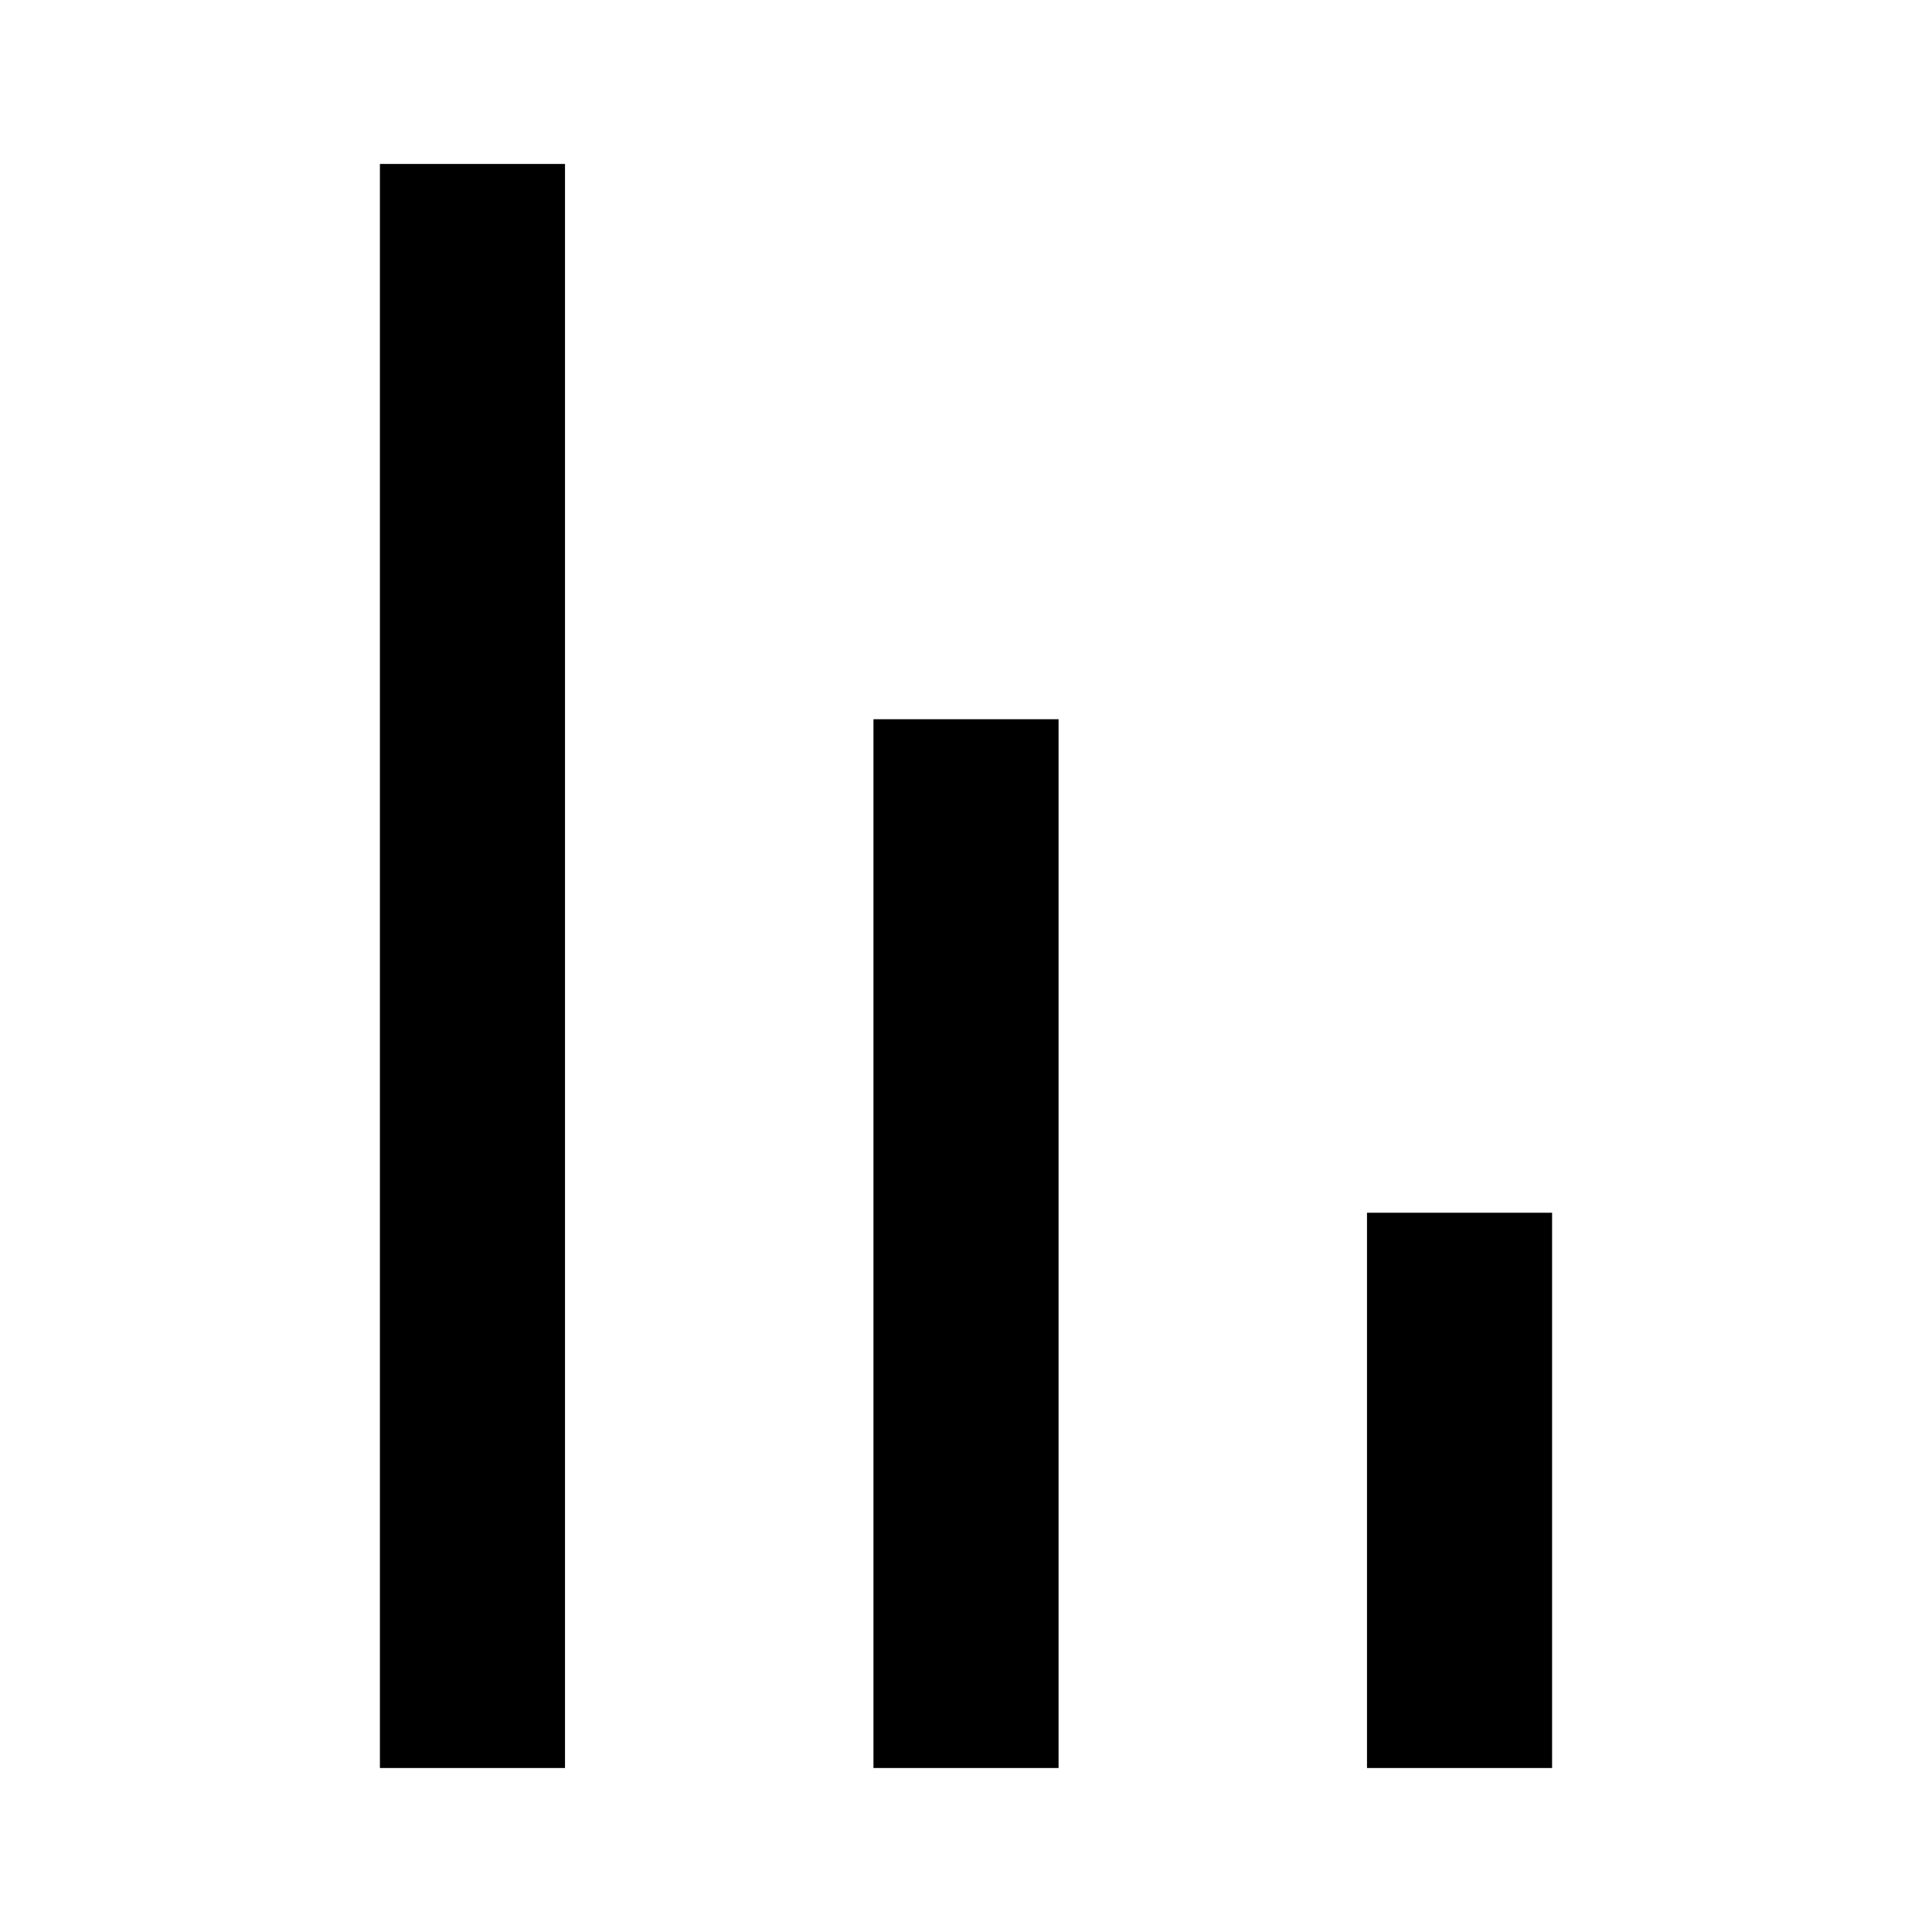
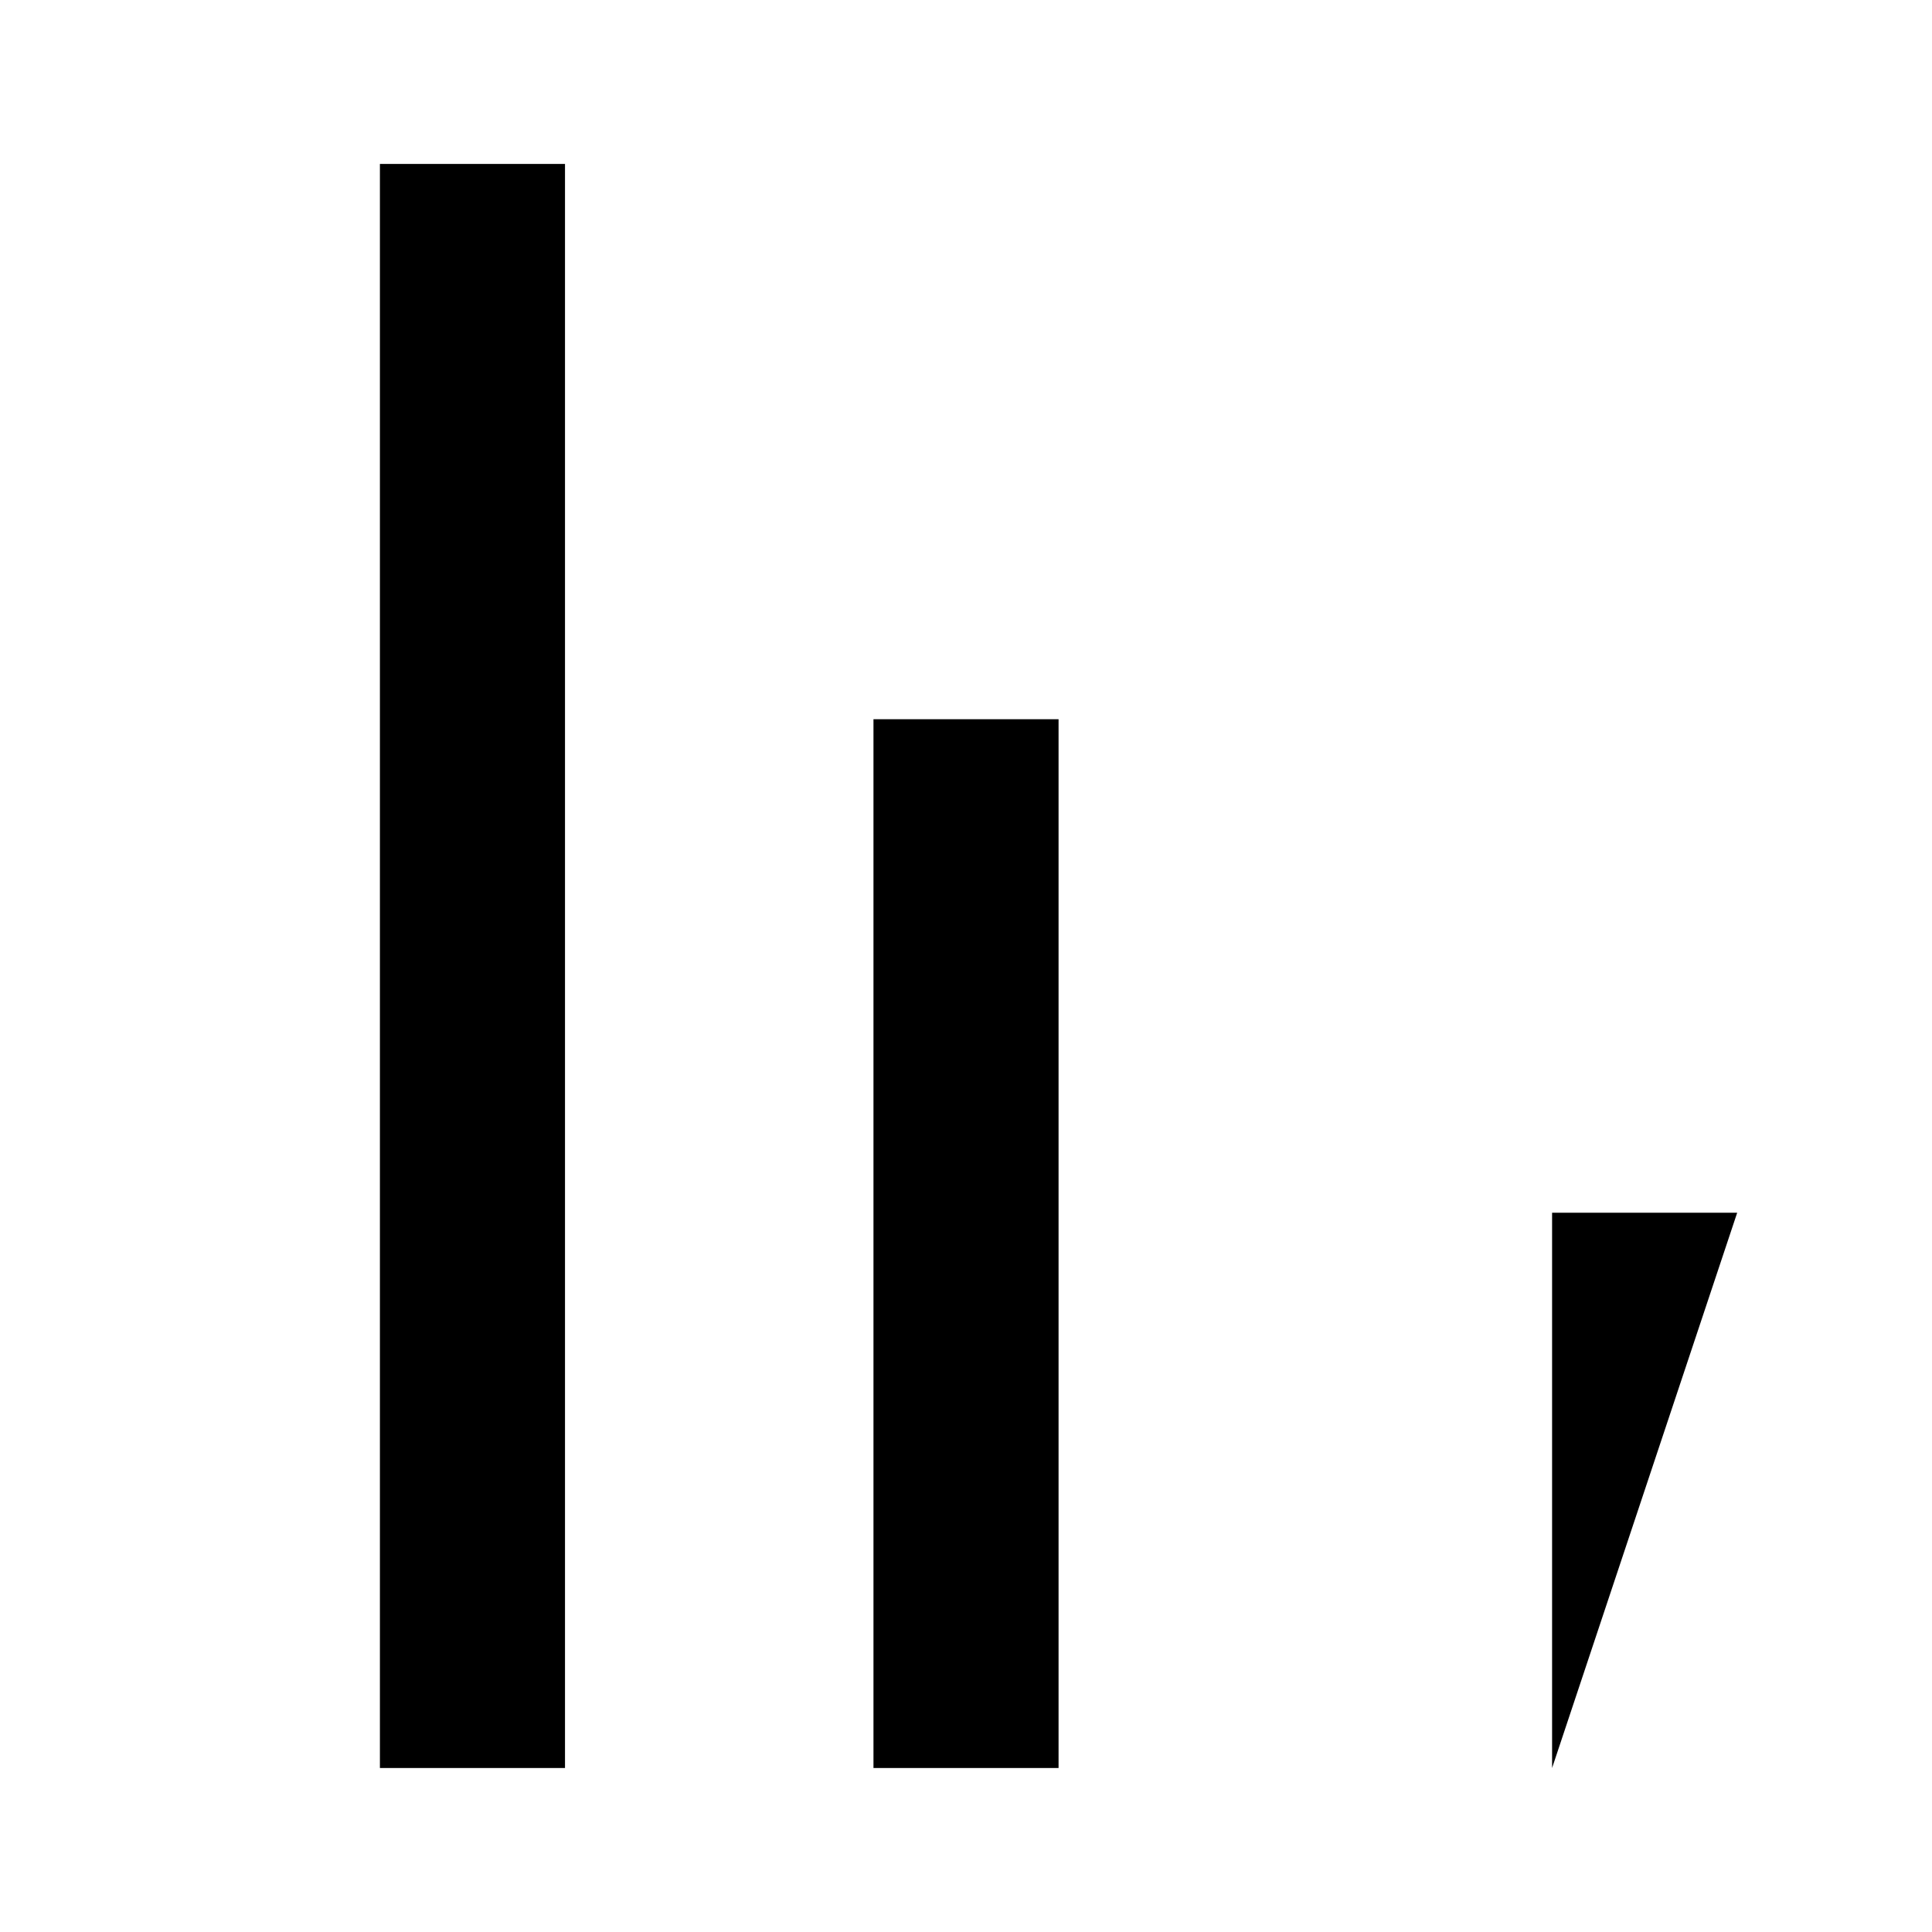
<svg xmlns="http://www.w3.org/2000/svg" fill="#000000" width="800px" height="800px" version="1.1" viewBox="144 144 512 512">
-   <path d="m555.32 612.54h-49.051v-147.15h49.051zm-310.64-425.09v425.09h49.051v-425.09zm179.85 147.15h-49.051v277.94h49.051z" />
+   <path d="m555.32 612.54v-147.15h49.051zm-310.64-425.09v425.09h49.051v-425.09zm179.85 147.15h-49.051v277.94h49.051z" />
</svg>